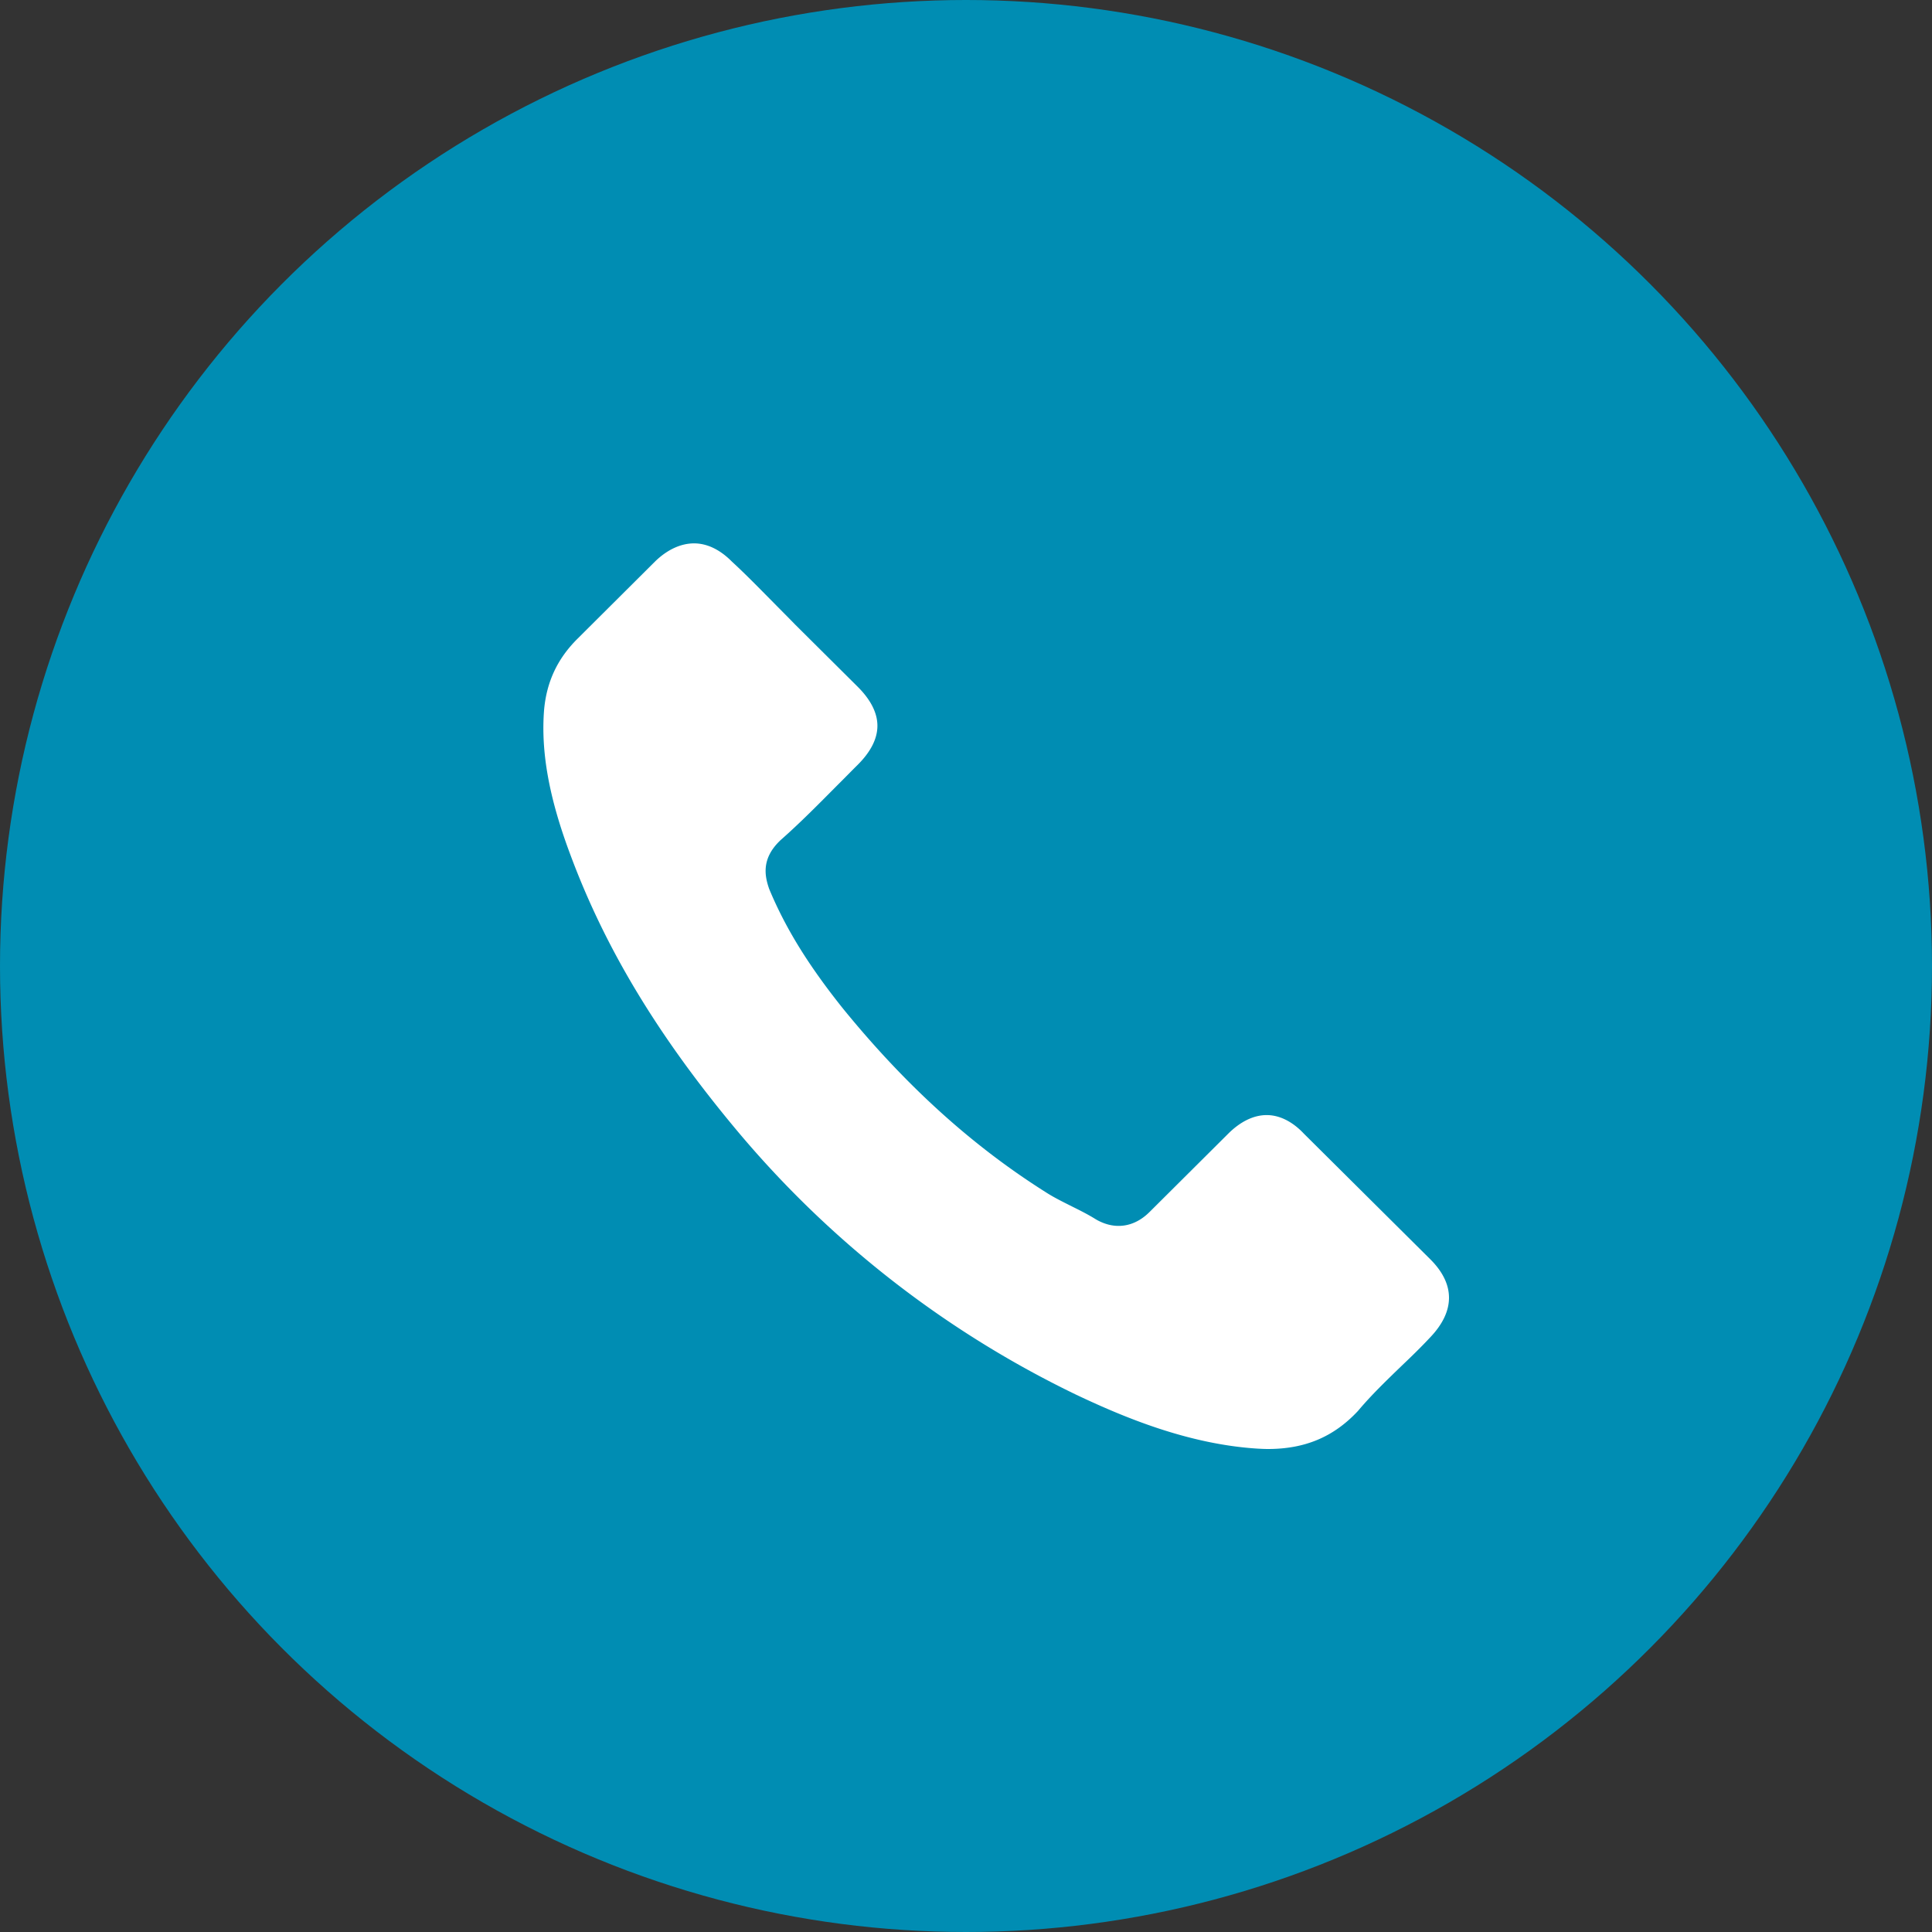
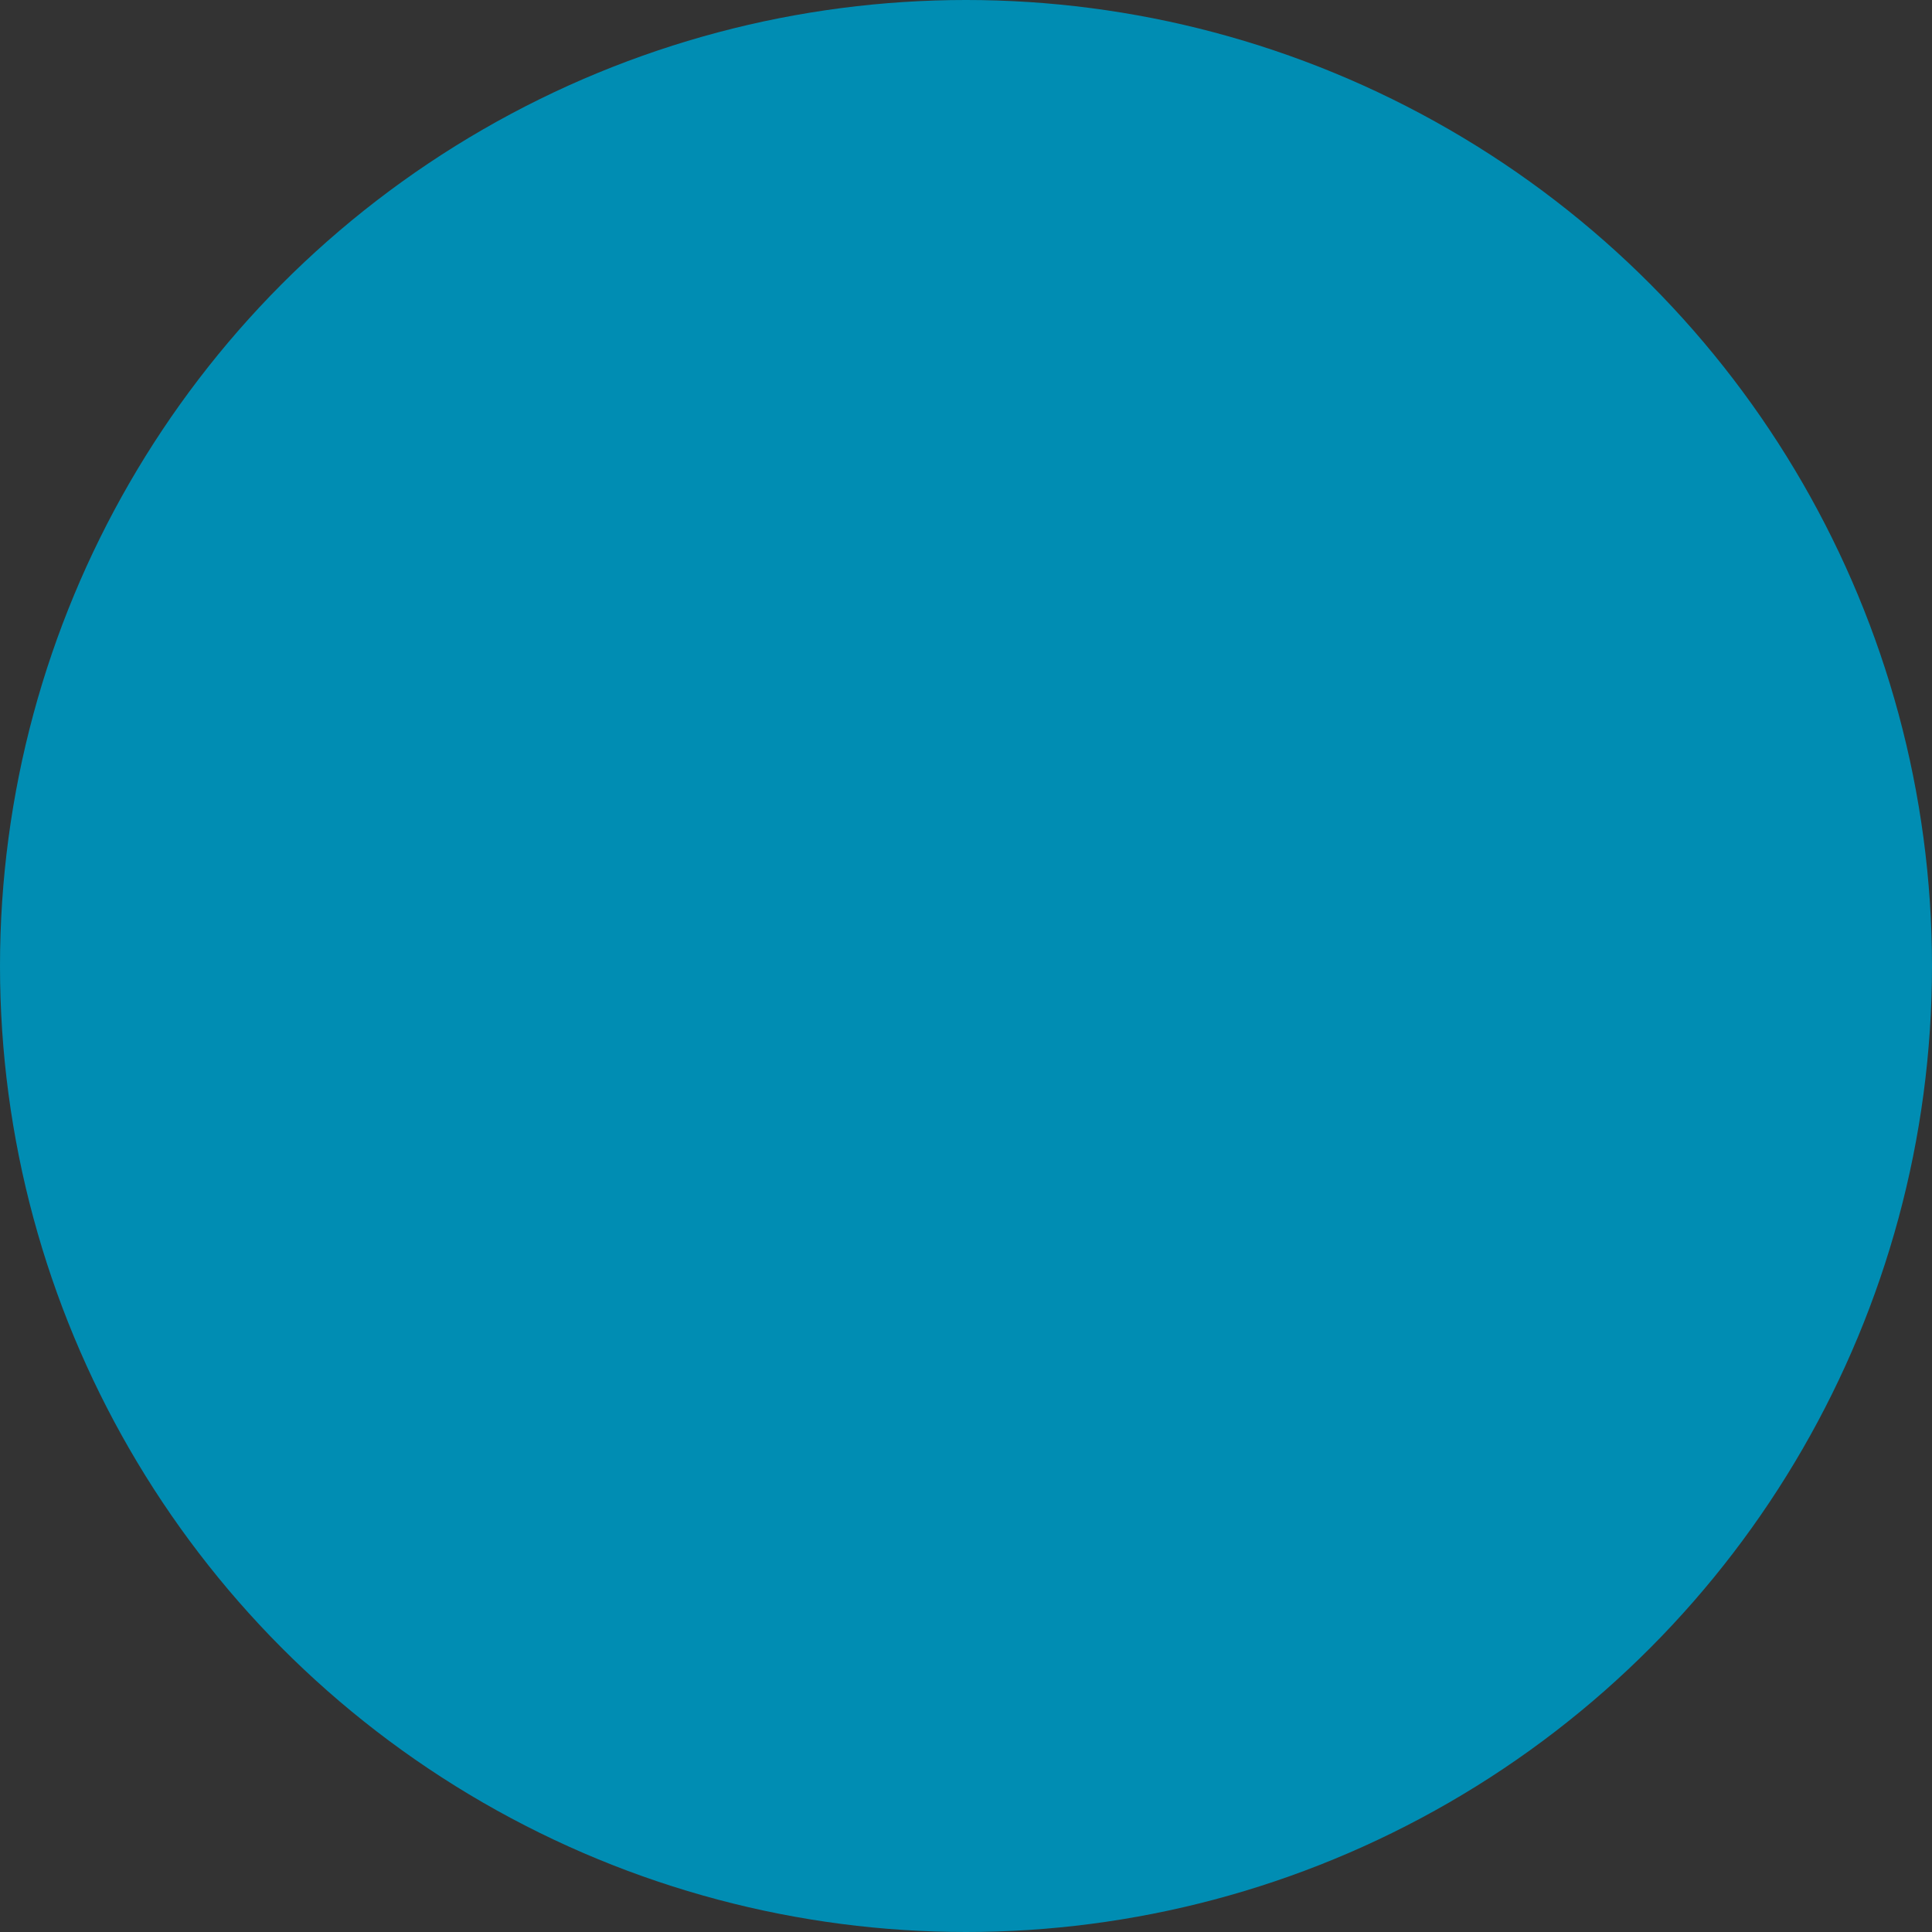
<svg xmlns="http://www.w3.org/2000/svg" width="48" height="48" viewBox="0 0 48 48">
  <rect x="0" y="0" width="48" height="48" fill="#333333" stroke="none" />
  <g fill="none" fill-rule="evenodd">
    <circle fill="#008DB3" cx="24" cy="24" r="24" />
-     <path d="M13.518 17.633c.063-.69.328-1.265.829-1.763l1.938-1.93c.302-.29.636-.44.959-.44.318 0 .64.15.938.451.35.322.677.659 1.032 1.017.177.181.36.362.542.55l1.553 1.544c.323.322.49.649.49.97 0 .322-.167.648-.49.97-.162.16-.323.327-.485.487-.485.488-.938.95-1.438 1.39l-.026.026c-.433.43-.365.84-.26 1.151.004.016.01.026.015.042.401.959.959 1.872 1.829 2.96 1.563 1.92 3.21 3.407 5.023 4.553.224.146.464.26.688.374.209.103.401.202.573.31.021.011.037.022.058.032.172.088.338.13.505.13.417 0 .688-.265.777-.353l1.949-1.94c.302-.3.63-.46.953-.46.396 0 .72.243.923.46l3.142 3.122c.625.623.62 1.297-.016 1.955-.219.234-.448.457-.693.69-.365.353-.745.716-1.089 1.125-.6.643-1.313.944-2.236.944-.088 0-.182-.005-.27-.01-1.71-.11-3.3-.773-4.492-1.338a25.328 25.328 0 0 1-8.448-6.586c-1.943-2.328-3.251-4.496-4.116-6.819-.537-1.426-.74-2.572-.657-3.614z" fill="#FFF" fill-rule="nonzero" />
  </g>
</svg>